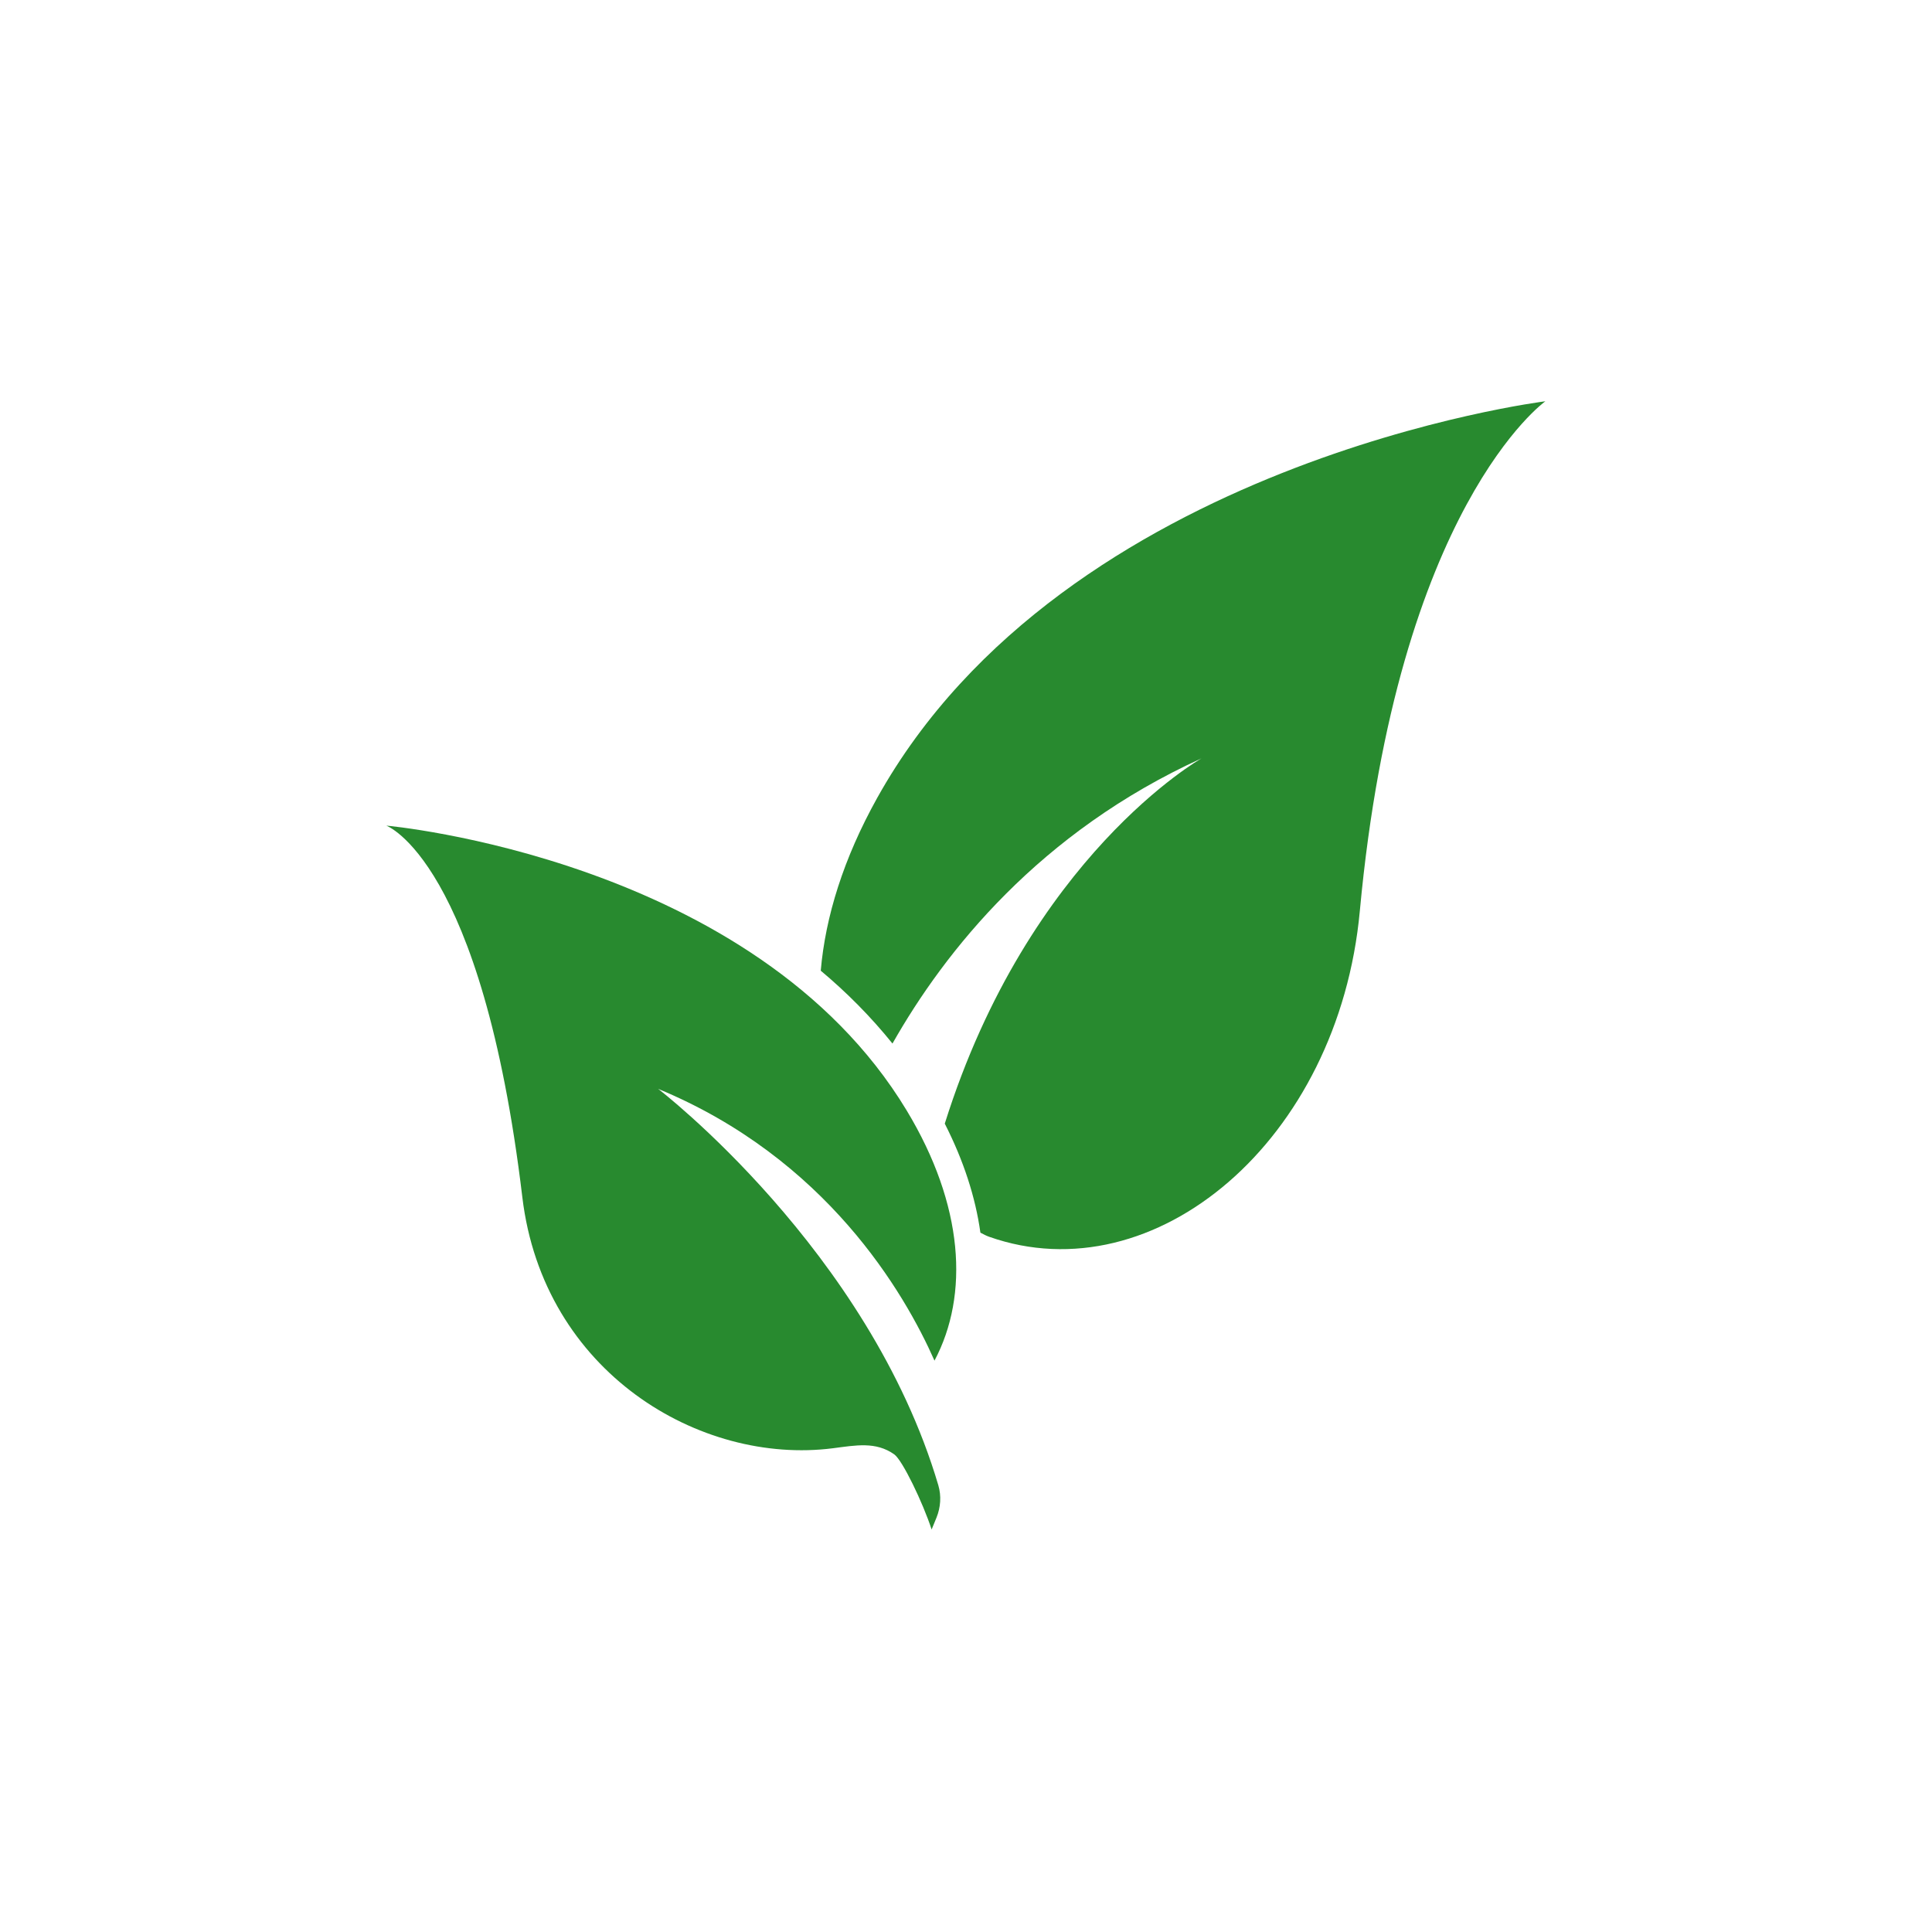
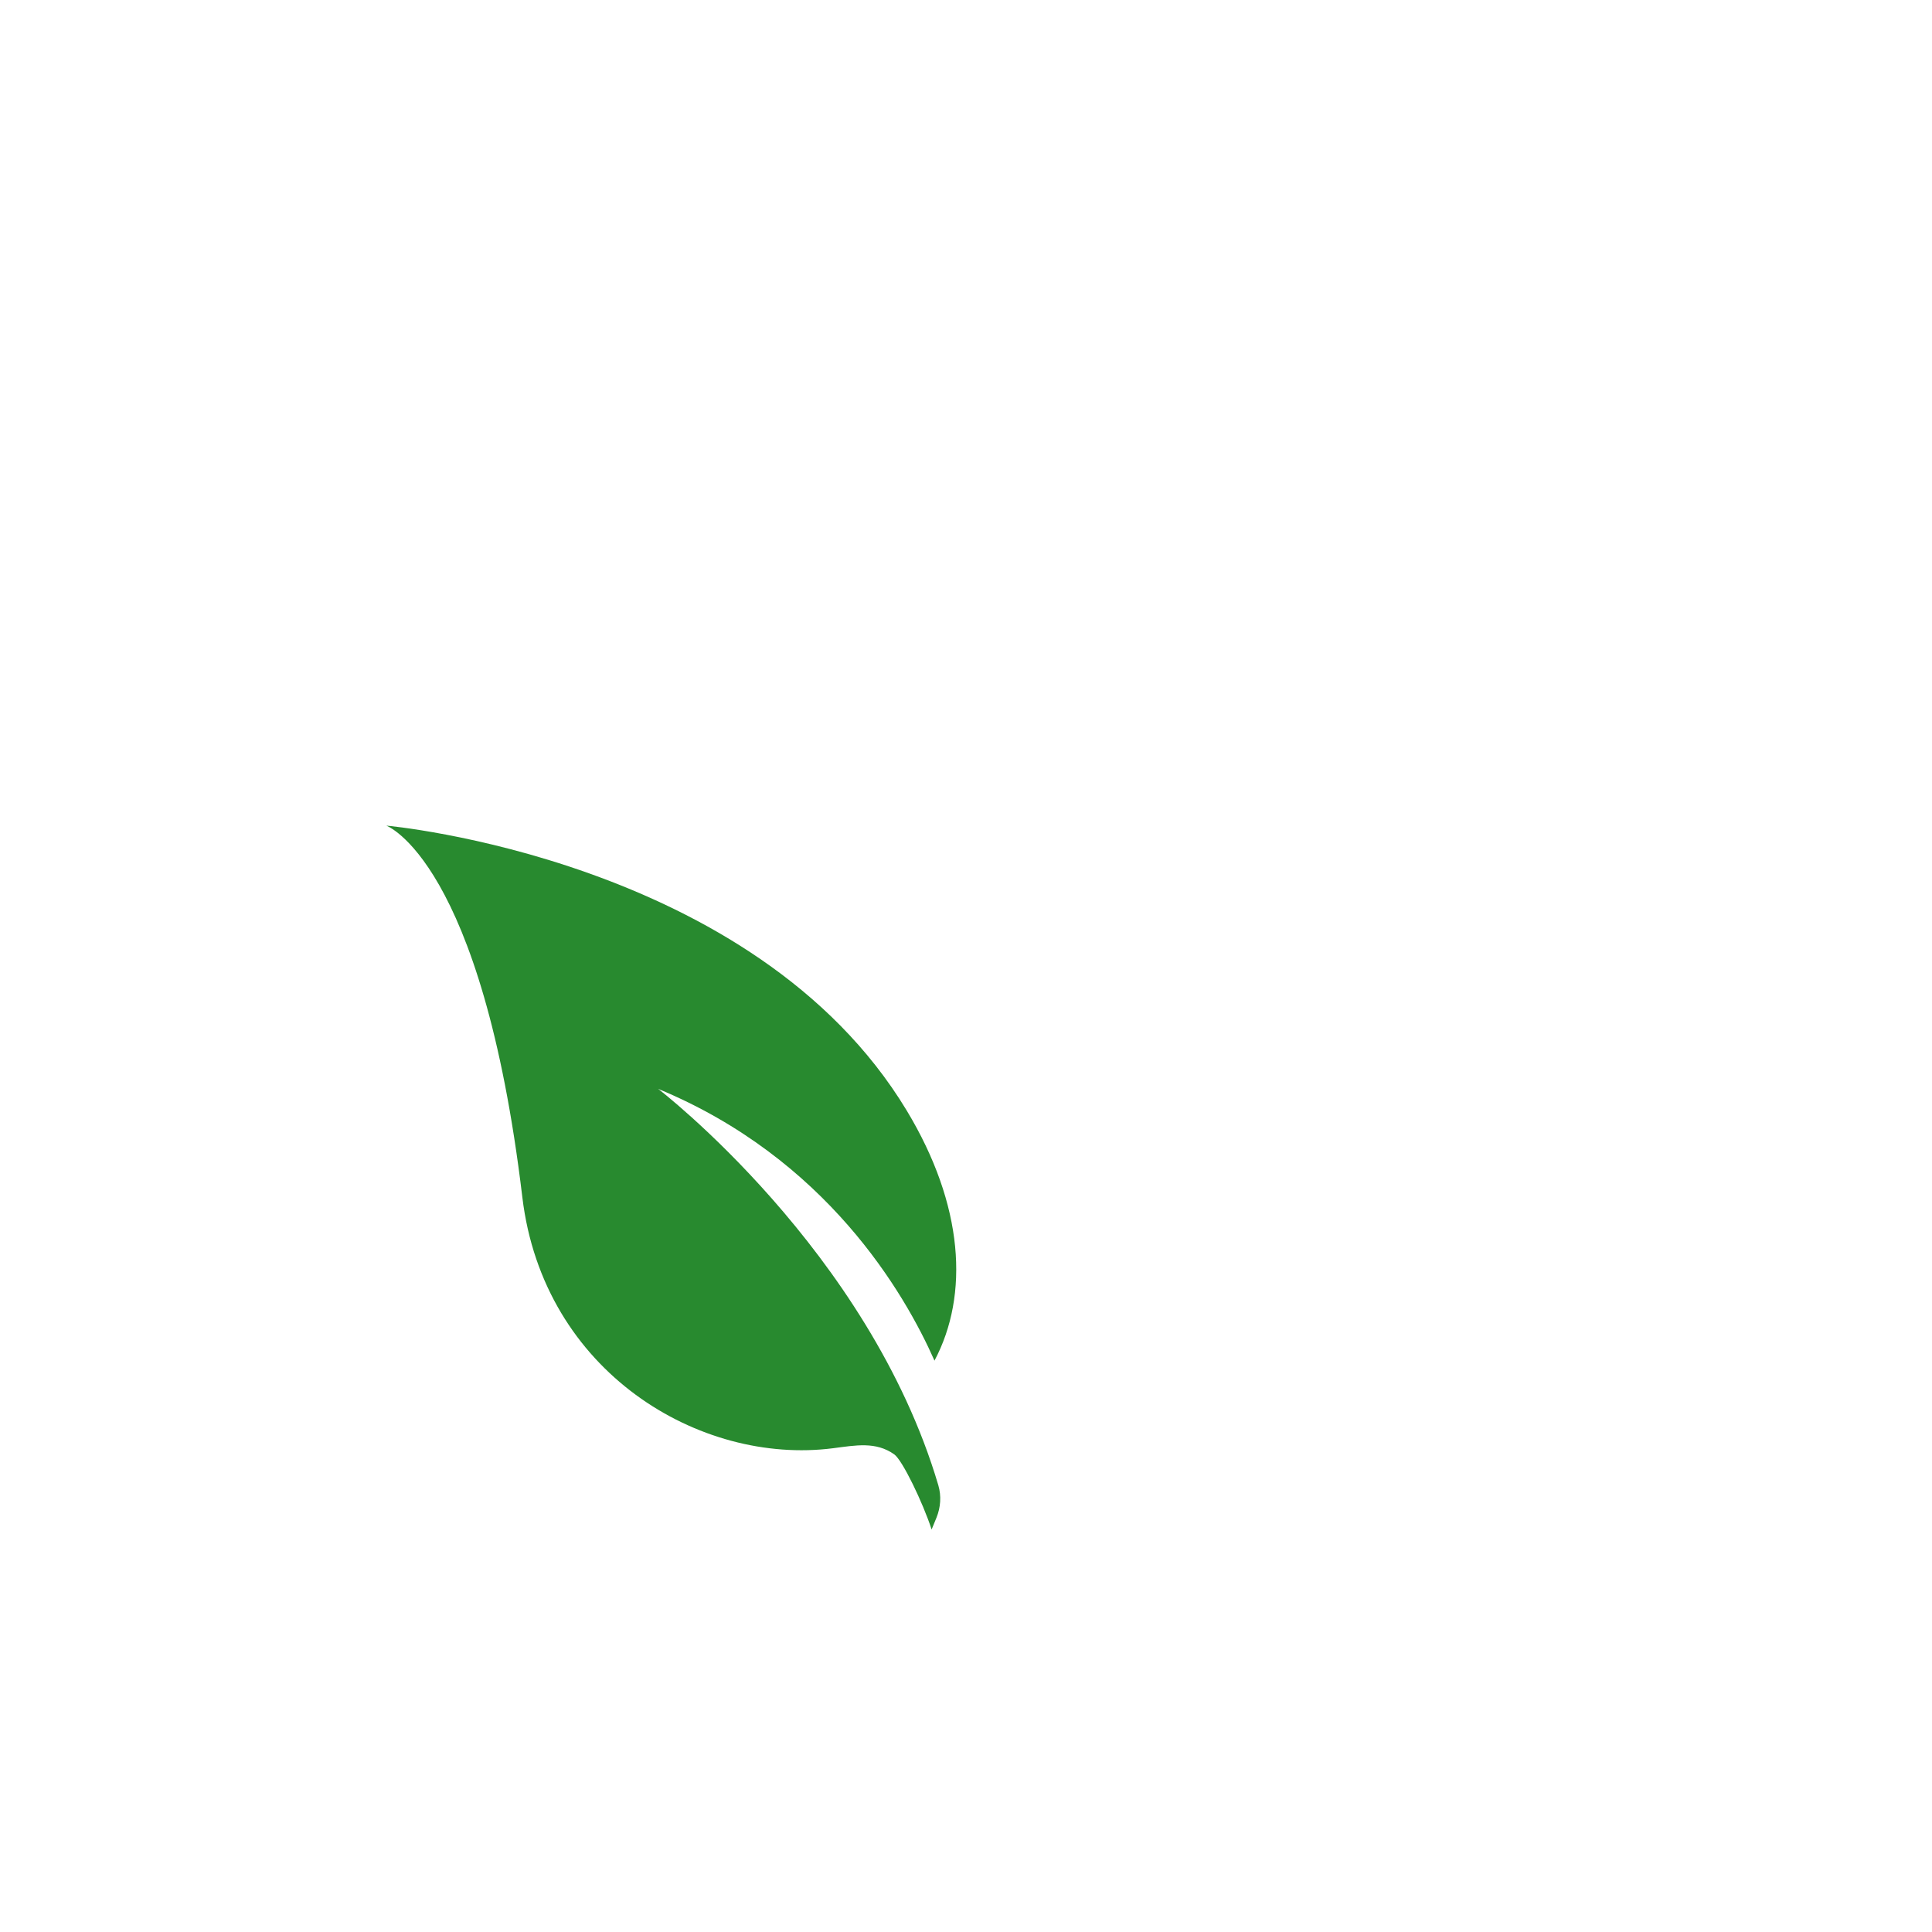
<svg xmlns="http://www.w3.org/2000/svg" version="1.0" preserveAspectRatio="xMidYMid meet" height="320" viewBox="0 0 240 240" zoomAndPan="magnify" width="320">
  <defs>
    <clipPath id="04a0d207ba">
      <path clip-rule="nonzero" d="M 101 49.801 L 192 49.801 L 192 156 L 101 156 Z M 101 49.801" />
    </clipPath>
    <clipPath id="e8f222c84e">
      <path clip-rule="nonzero" d="M 48 102 L 119 102 L 119 190 L 48 190 Z M 48 102" />
    </clipPath>
  </defs>
  <g clip-path="url(#04a0d207ba)">
-     <path fill-rule="nonzero" fill-opacity="1" d="M 108.98 99.098 C 104.781 106.629 102.531 113.895 101.957 120.582 C 105.148 123.254 108.152 126.266 110.867 129.633 C 117.41 118.086 129.152 103.363 149.262 94.203 C 149.262 94.203 127.805 106.309 117.363 139.582 C 119.691 144.148 121.176 148.715 121.789 153.125 C 122.18 153.336 122.547 153.52 122.875 153.637 C 143.422 160.879 166.273 141.738 168.922 113.168 C 173.586 62.906 191.969 49.848 191.969 49.848 C 191.969 49.848 132.32 57.242 108.98 99.098 Z M 108.98 99.098" fill="#288a2f" />
-   </g>
+     </g>
  <g clip-path="url(#e8f222c84e)">
-     <path fill-rule="nonzero" fill-opacity="1" d="M 112.621 137.93 C 93.699 106.613 47.988 102.562 47.988 102.562 C 47.988 102.562 59.875 106.871 64.887 148.723 C 67.492 170.473 86.977 182.023 103.477 179.906 C 106.328 179.539 108.785 179.051 111.078 180.66 C 112.102 181.379 114.633 186.645 115.73 190 L 116.332 188.531 C 116.852 187.25 116.953 185.828 116.562 184.504 C 107.93 155.312 81.758 135.262 81.758 135.262 C 102.648 143.91 112.348 160.586 116.086 169.023 C 120.414 160.859 119.742 149.711 112.621 137.93 Z M 112.621 137.93" fill="#288a2f" />
+     <path fill-rule="nonzero" fill-opacity="1" d="M 112.621 137.93 C 93.699 106.613 47.988 102.562 47.988 102.562 C 47.988 102.562 59.875 106.871 64.887 148.723 C 67.492 170.473 86.977 182.023 103.477 179.906 C 106.328 179.539 108.785 179.051 111.078 180.66 C 112.102 181.379 114.633 186.645 115.73 190 L 116.332 188.531 C 116.852 187.25 116.953 185.828 116.562 184.504 C 107.93 155.312 81.758 135.262 81.758 135.262 C 102.648 143.91 112.348 160.586 116.086 169.023 C 120.414 160.859 119.742 149.711 112.621 137.93 Z " fill="#288a2f" />
  </g>
</svg>